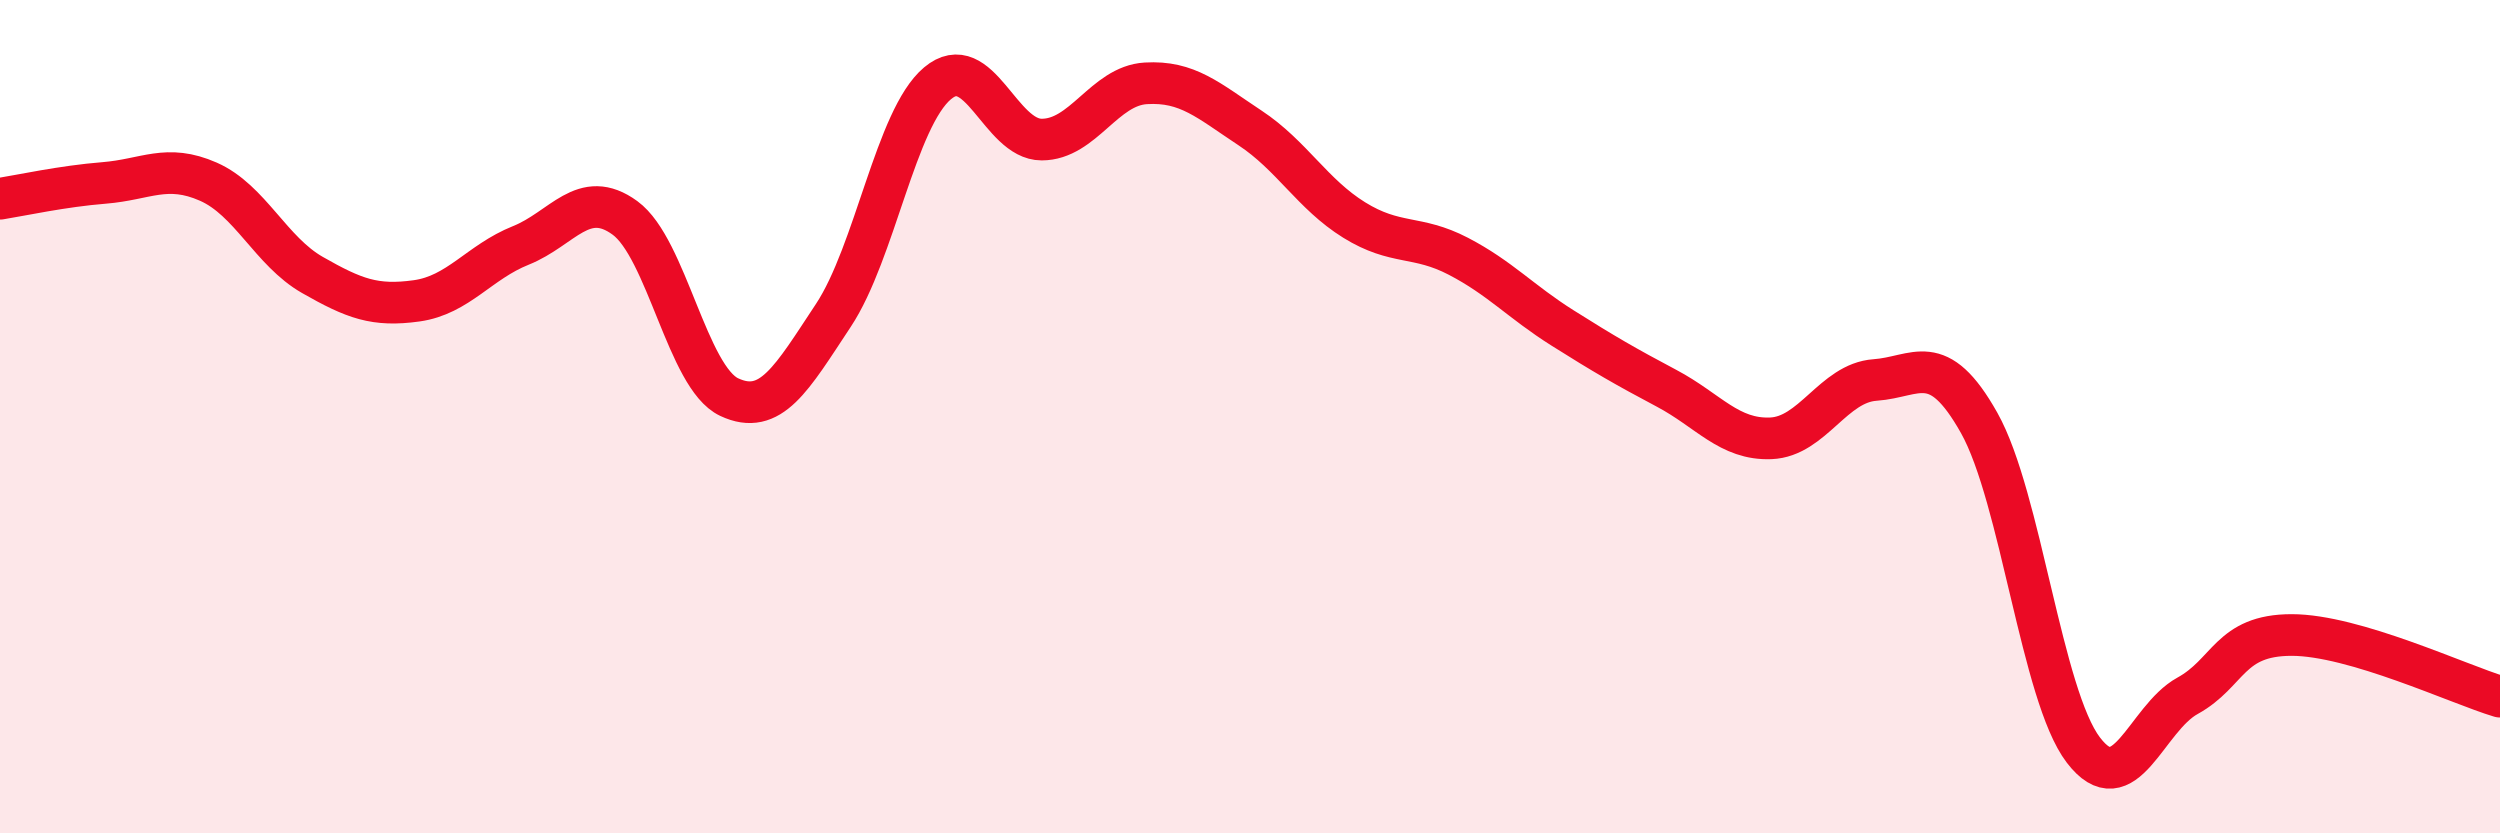
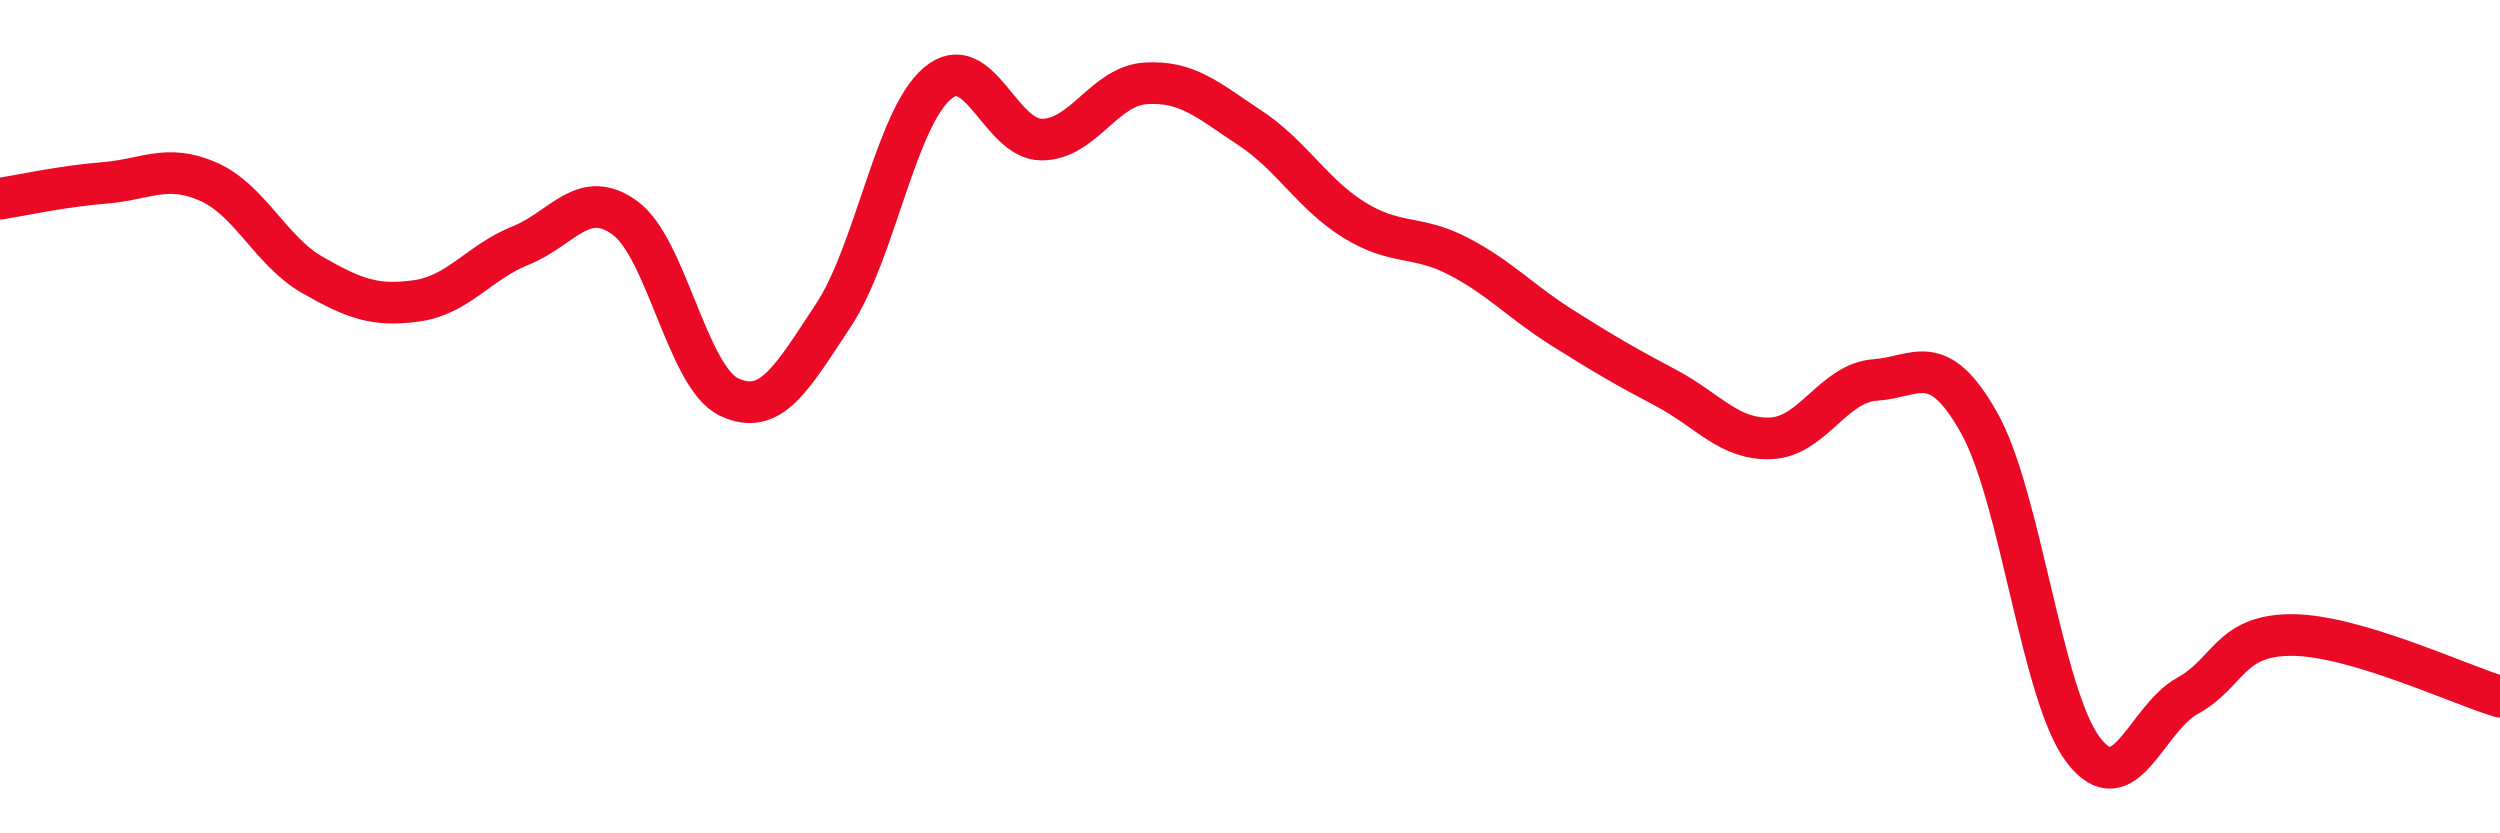
<svg xmlns="http://www.w3.org/2000/svg" width="60" height="20" viewBox="0 0 60 20">
-   <path d="M 0,4.77 C 0.5,4.69 1.5,4.47 2.5,4.39 C 3.5,4.31 4,3.92 5,4.36 C 6,4.8 6.5,6.03 7.5,6.6 C 8.5,7.17 9,7.36 10,7.22 C 11,7.08 11.5,6.29 12.5,5.89 C 13.5,5.49 14,4.5 15,5.23 C 16,5.96 16.5,9.06 17.5,9.53 C 18.5,10 19,9.08 20,7.57 C 21,6.06 21.5,2.84 22.5,2 C 23.5,1.16 24,3.35 25,3.35 C 26,3.35 26.5,2.06 27.5,2 C 28.5,1.94 29,2.41 30,3.07 C 31,3.73 31.5,4.66 32.5,5.28 C 33.5,5.9 34,5.63 35,6.15 C 36,6.67 36.5,7.24 37.5,7.87 C 38.5,8.5 39,8.79 40,9.32 C 41,9.85 41.5,10.56 42.5,10.52 C 43.5,10.48 44,9.19 45,9.12 C 46,9.05 46.5,8.37 47.5,10.15 C 48.5,11.93 49,16.69 50,18 C 51,19.31 51.5,17.25 52.5,16.7 C 53.5,16.15 53.5,15.24 55,15.24 C 56.5,15.24 59,16.42 60,16.72L60 20L0 20Z" fill="#EB0A25" opacity="0.1" stroke-linecap="round" stroke-linejoin="round" />
  <path d="M 0,4.77 C 0.5,4.69 1.5,4.47 2.5,4.39 C 3.5,4.31 4,3.92 5,4.36 C 6,4.8 6.5,6.03 7.5,6.6 C 8.5,7.17 9,7.36 10,7.22 C 11,7.08 11.5,6.29 12.5,5.89 C 13.5,5.49 14,4.5 15,5.23 C 16,5.96 16.5,9.06 17.5,9.53 C 18.5,10 19,9.08 20,7.57 C 21,6.06 21.5,2.84 22.5,2 C 23.5,1.16 24,3.35 25,3.35 C 26,3.35 26.5,2.06 27.5,2 C 28.5,1.94 29,2.41 30,3.07 C 31,3.73 31.5,4.66 32.5,5.28 C 33.5,5.9 34,5.63 35,6.15 C 36,6.67 36.5,7.24 37.5,7.87 C 38.5,8.5 39,8.79 40,9.32 C 41,9.85 41.5,10.56 42.5,10.52 C 43.5,10.48 44,9.19 45,9.12 C 46,9.05 46.5,8.37 47.5,10.15 C 48.5,11.93 49,16.69 50,18 C 51,19.31 51.5,17.25 52.5,16.7 C 53.5,16.15 53.5,15.24 55,15.24 C 56.5,15.24 59,16.42 60,16.72" stroke="#EB0A25" stroke-width="1" fill="none" stroke-linecap="round" stroke-linejoin="round" />
</svg>